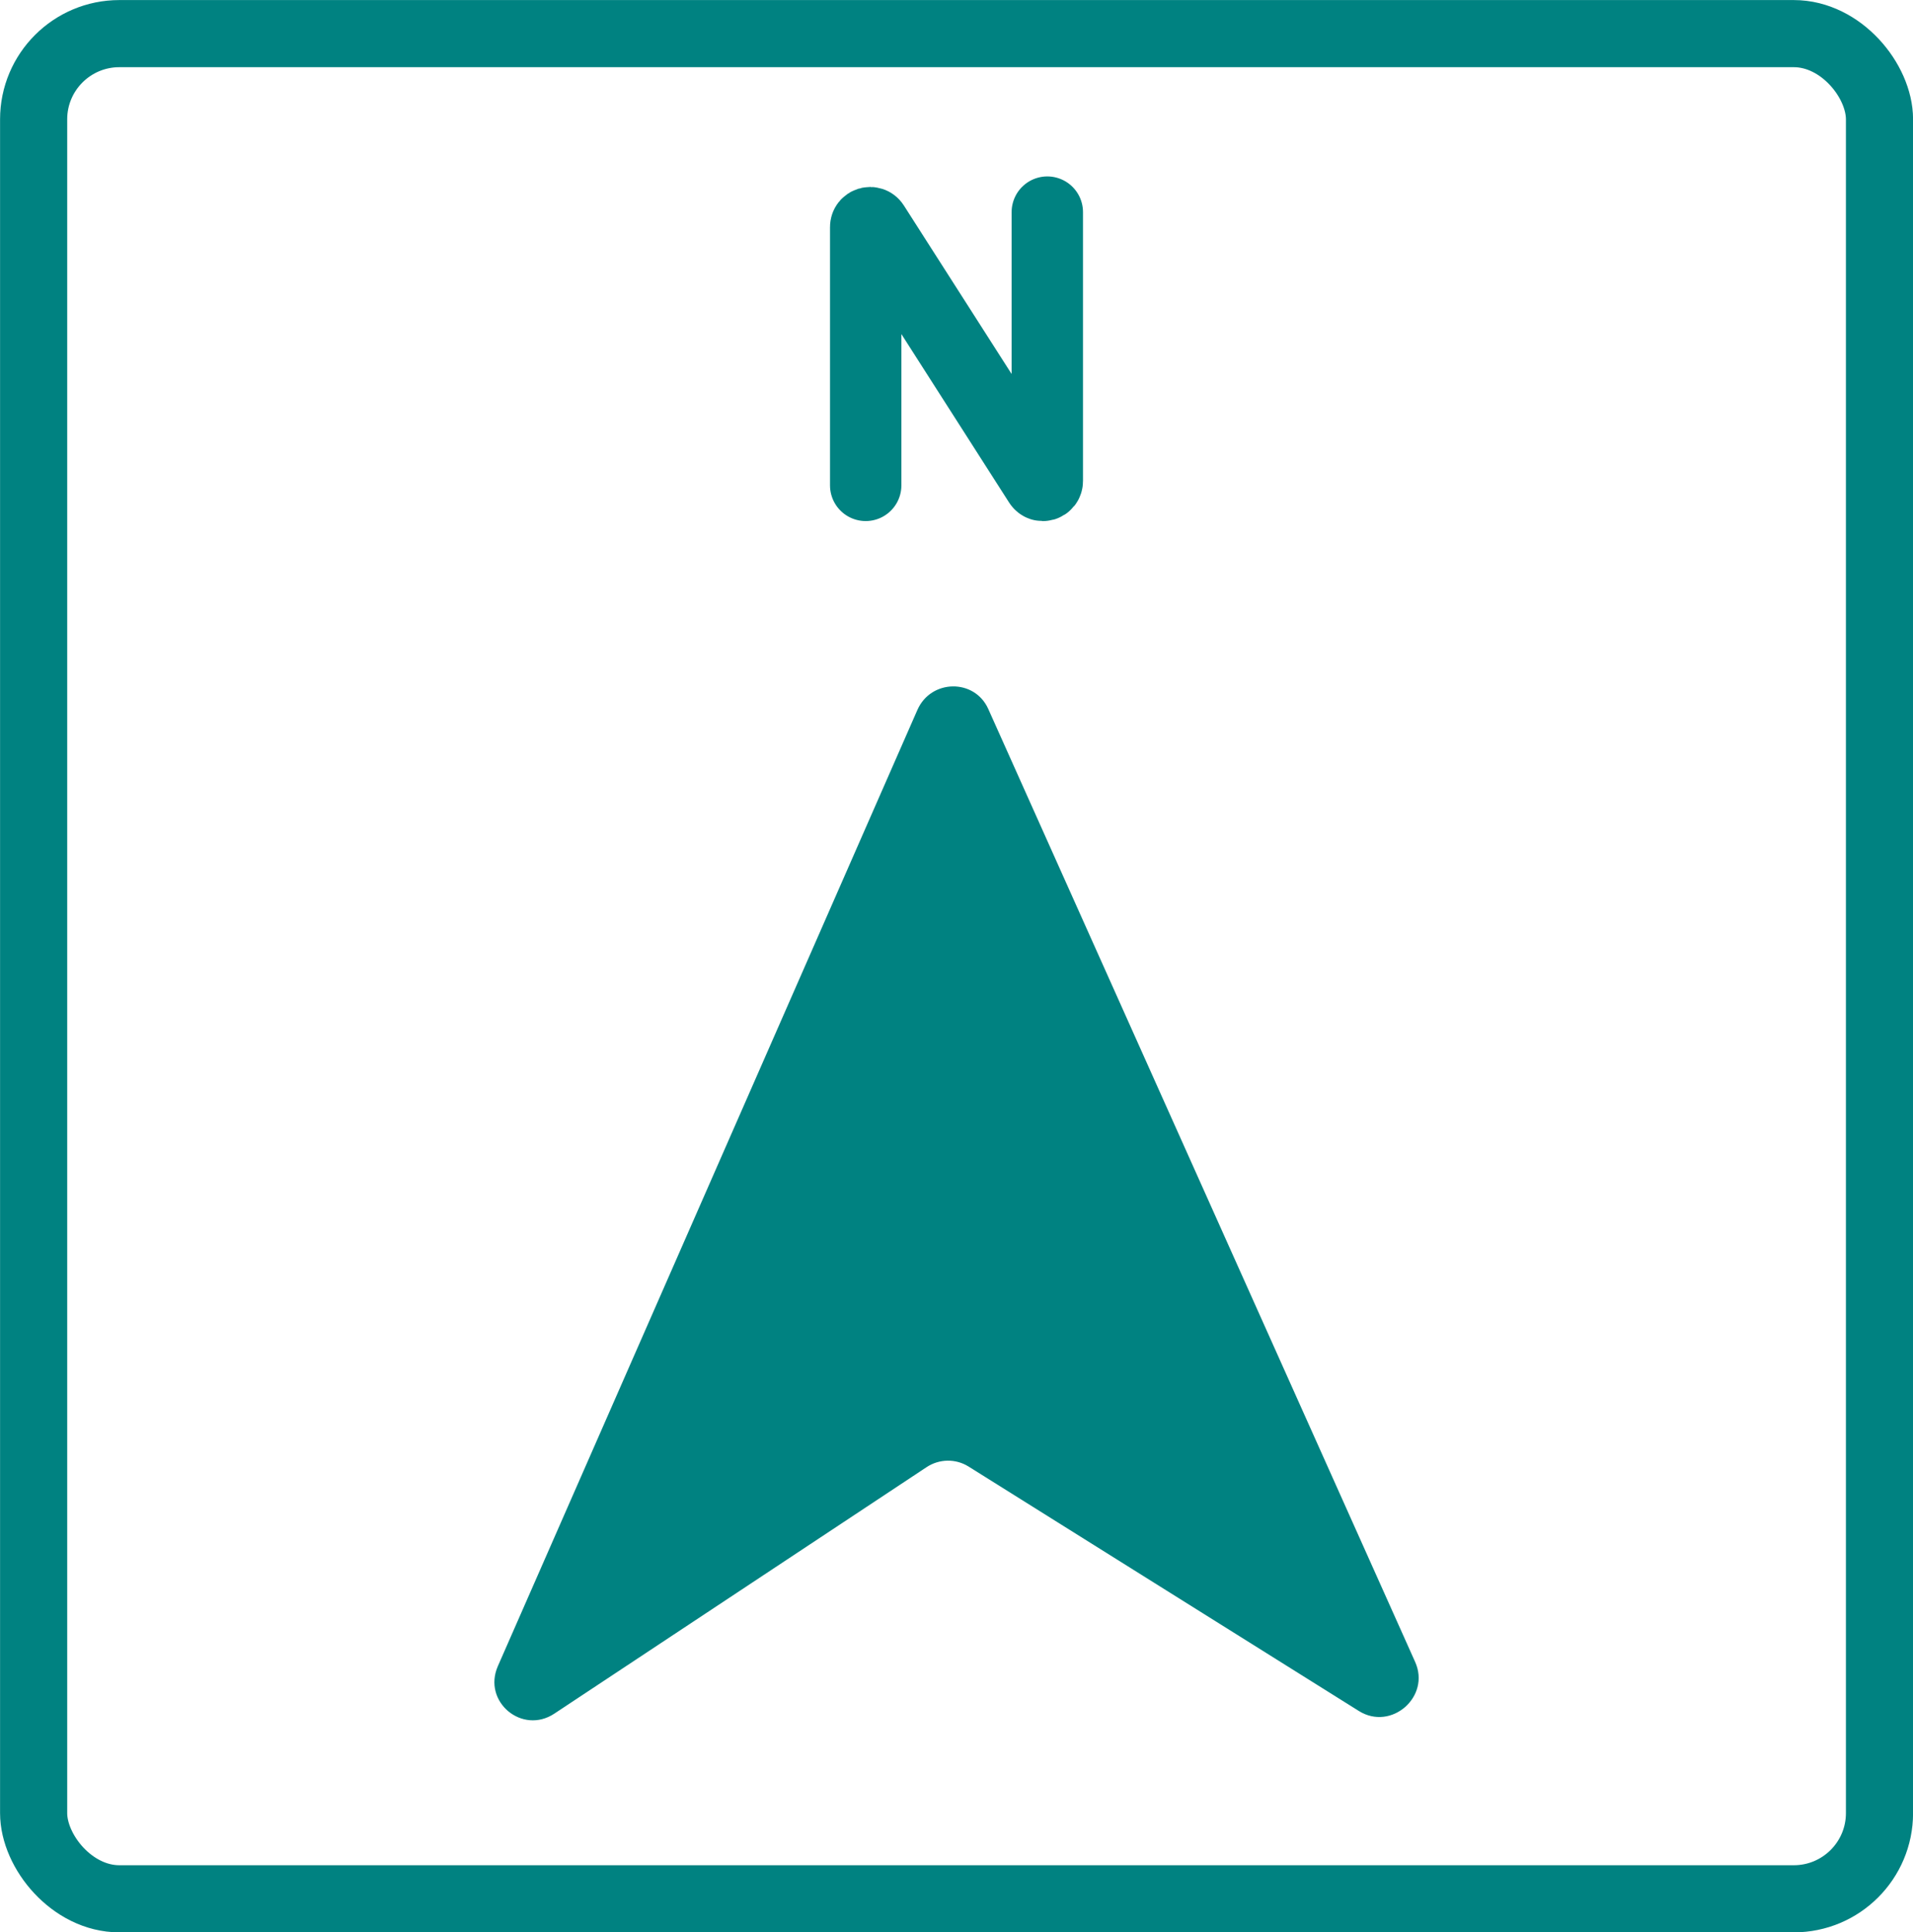
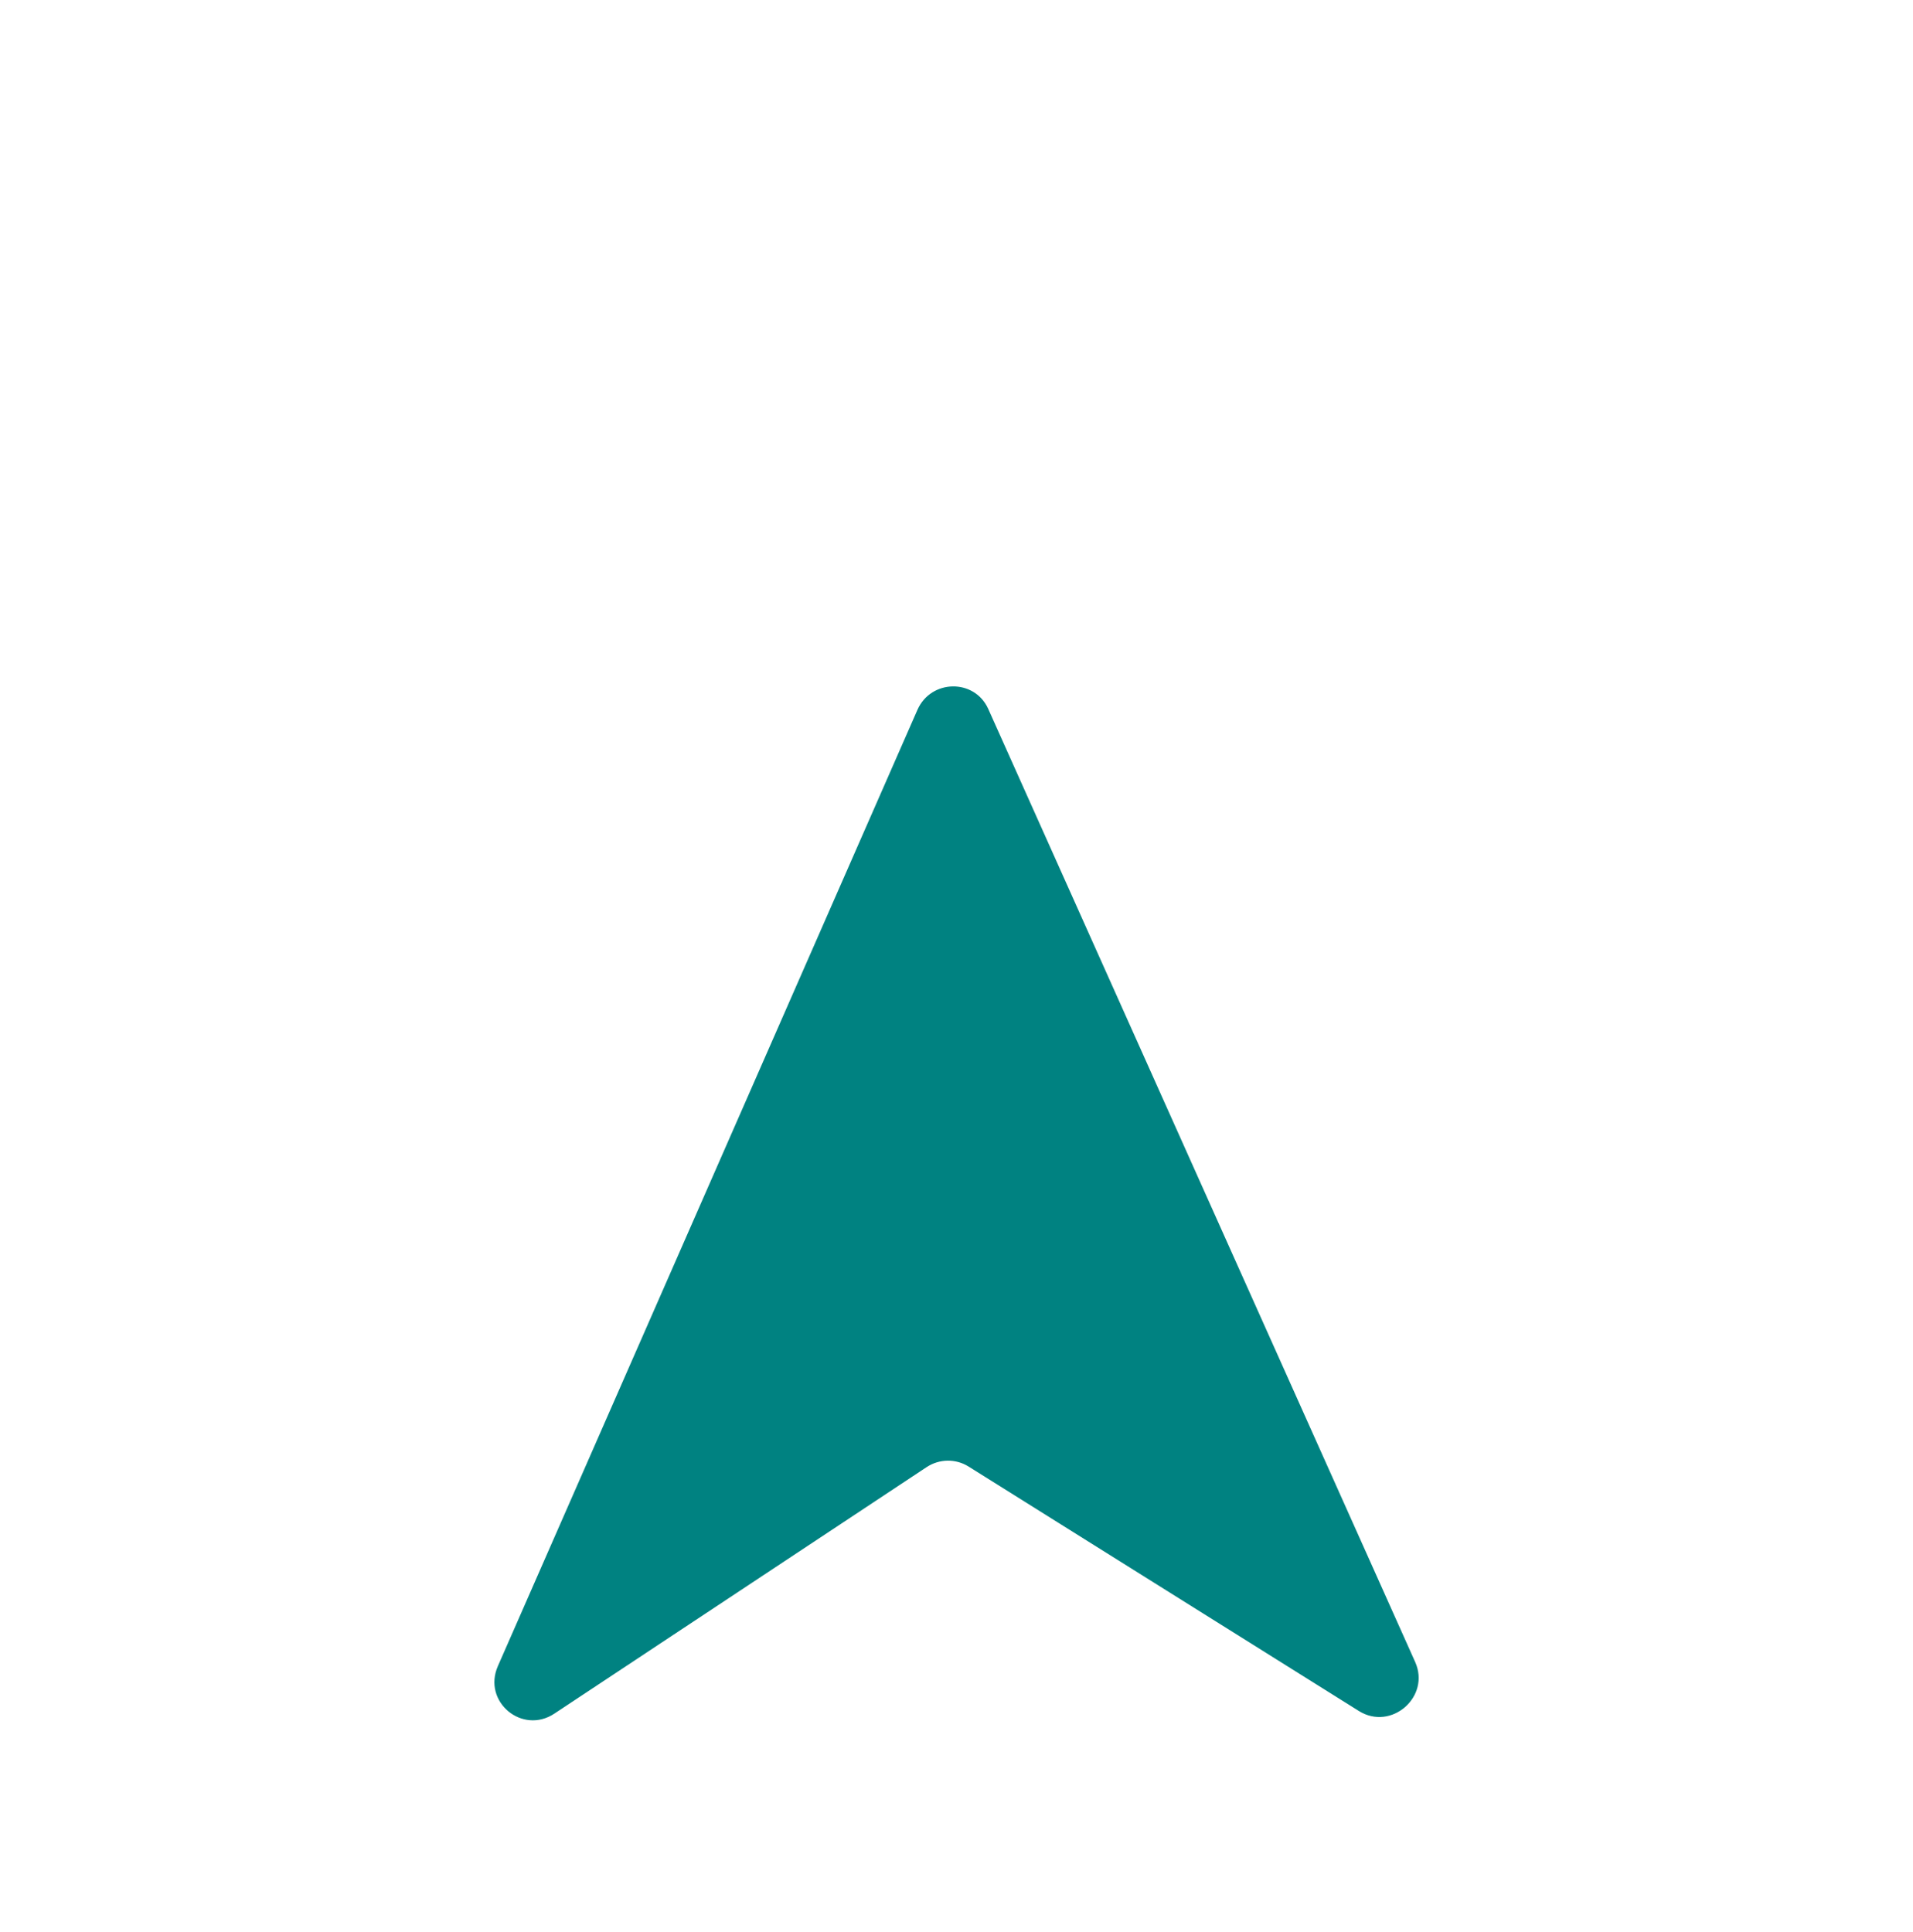
<svg xmlns="http://www.w3.org/2000/svg" id="Ebene_1" data-name="Ebene 1" viewBox="0 0 153.58 155.14">
  <defs>
    <style>
      .cls-1 {
        stroke-width: 5.73px;
      }

      .cls-1, .cls-2 {
        fill: none;
        stroke: #008281;
        stroke-linecap: round;
        stroke-miterlimit: 10;
      }

      .cls-2 {
        stroke-width: 5.39px;
      }

      .cls-3 {
        fill: #008281;
      }
    </style>
  </defs>
-   <rect class="cls-2" x="2.7" y="2.7" width="148.19" height="149.75" rx="6.88" ry="6.88" />
  <g>
    <path class="cls-3" d="M74.38,117.8l-29.87,19.78c-2.59,1.72-5.79-.96-4.54-3.81l33.68-76.77c1.09-2.48,4.59-2.53,5.69-.08l34.27,76.51c1.26,2.8-1.92,5.57-4.52,3.94l-31.34-19.63c-1.03-.64-2.35-.62-3.37.06Z" />
-     <path class="cls-1" d="M69.5,38.97v-20.74c0-.35.46-.49.65-.19l13.28,20.77c.19.3.65.16.65-.19v-21.59" />
  </g>
</svg>